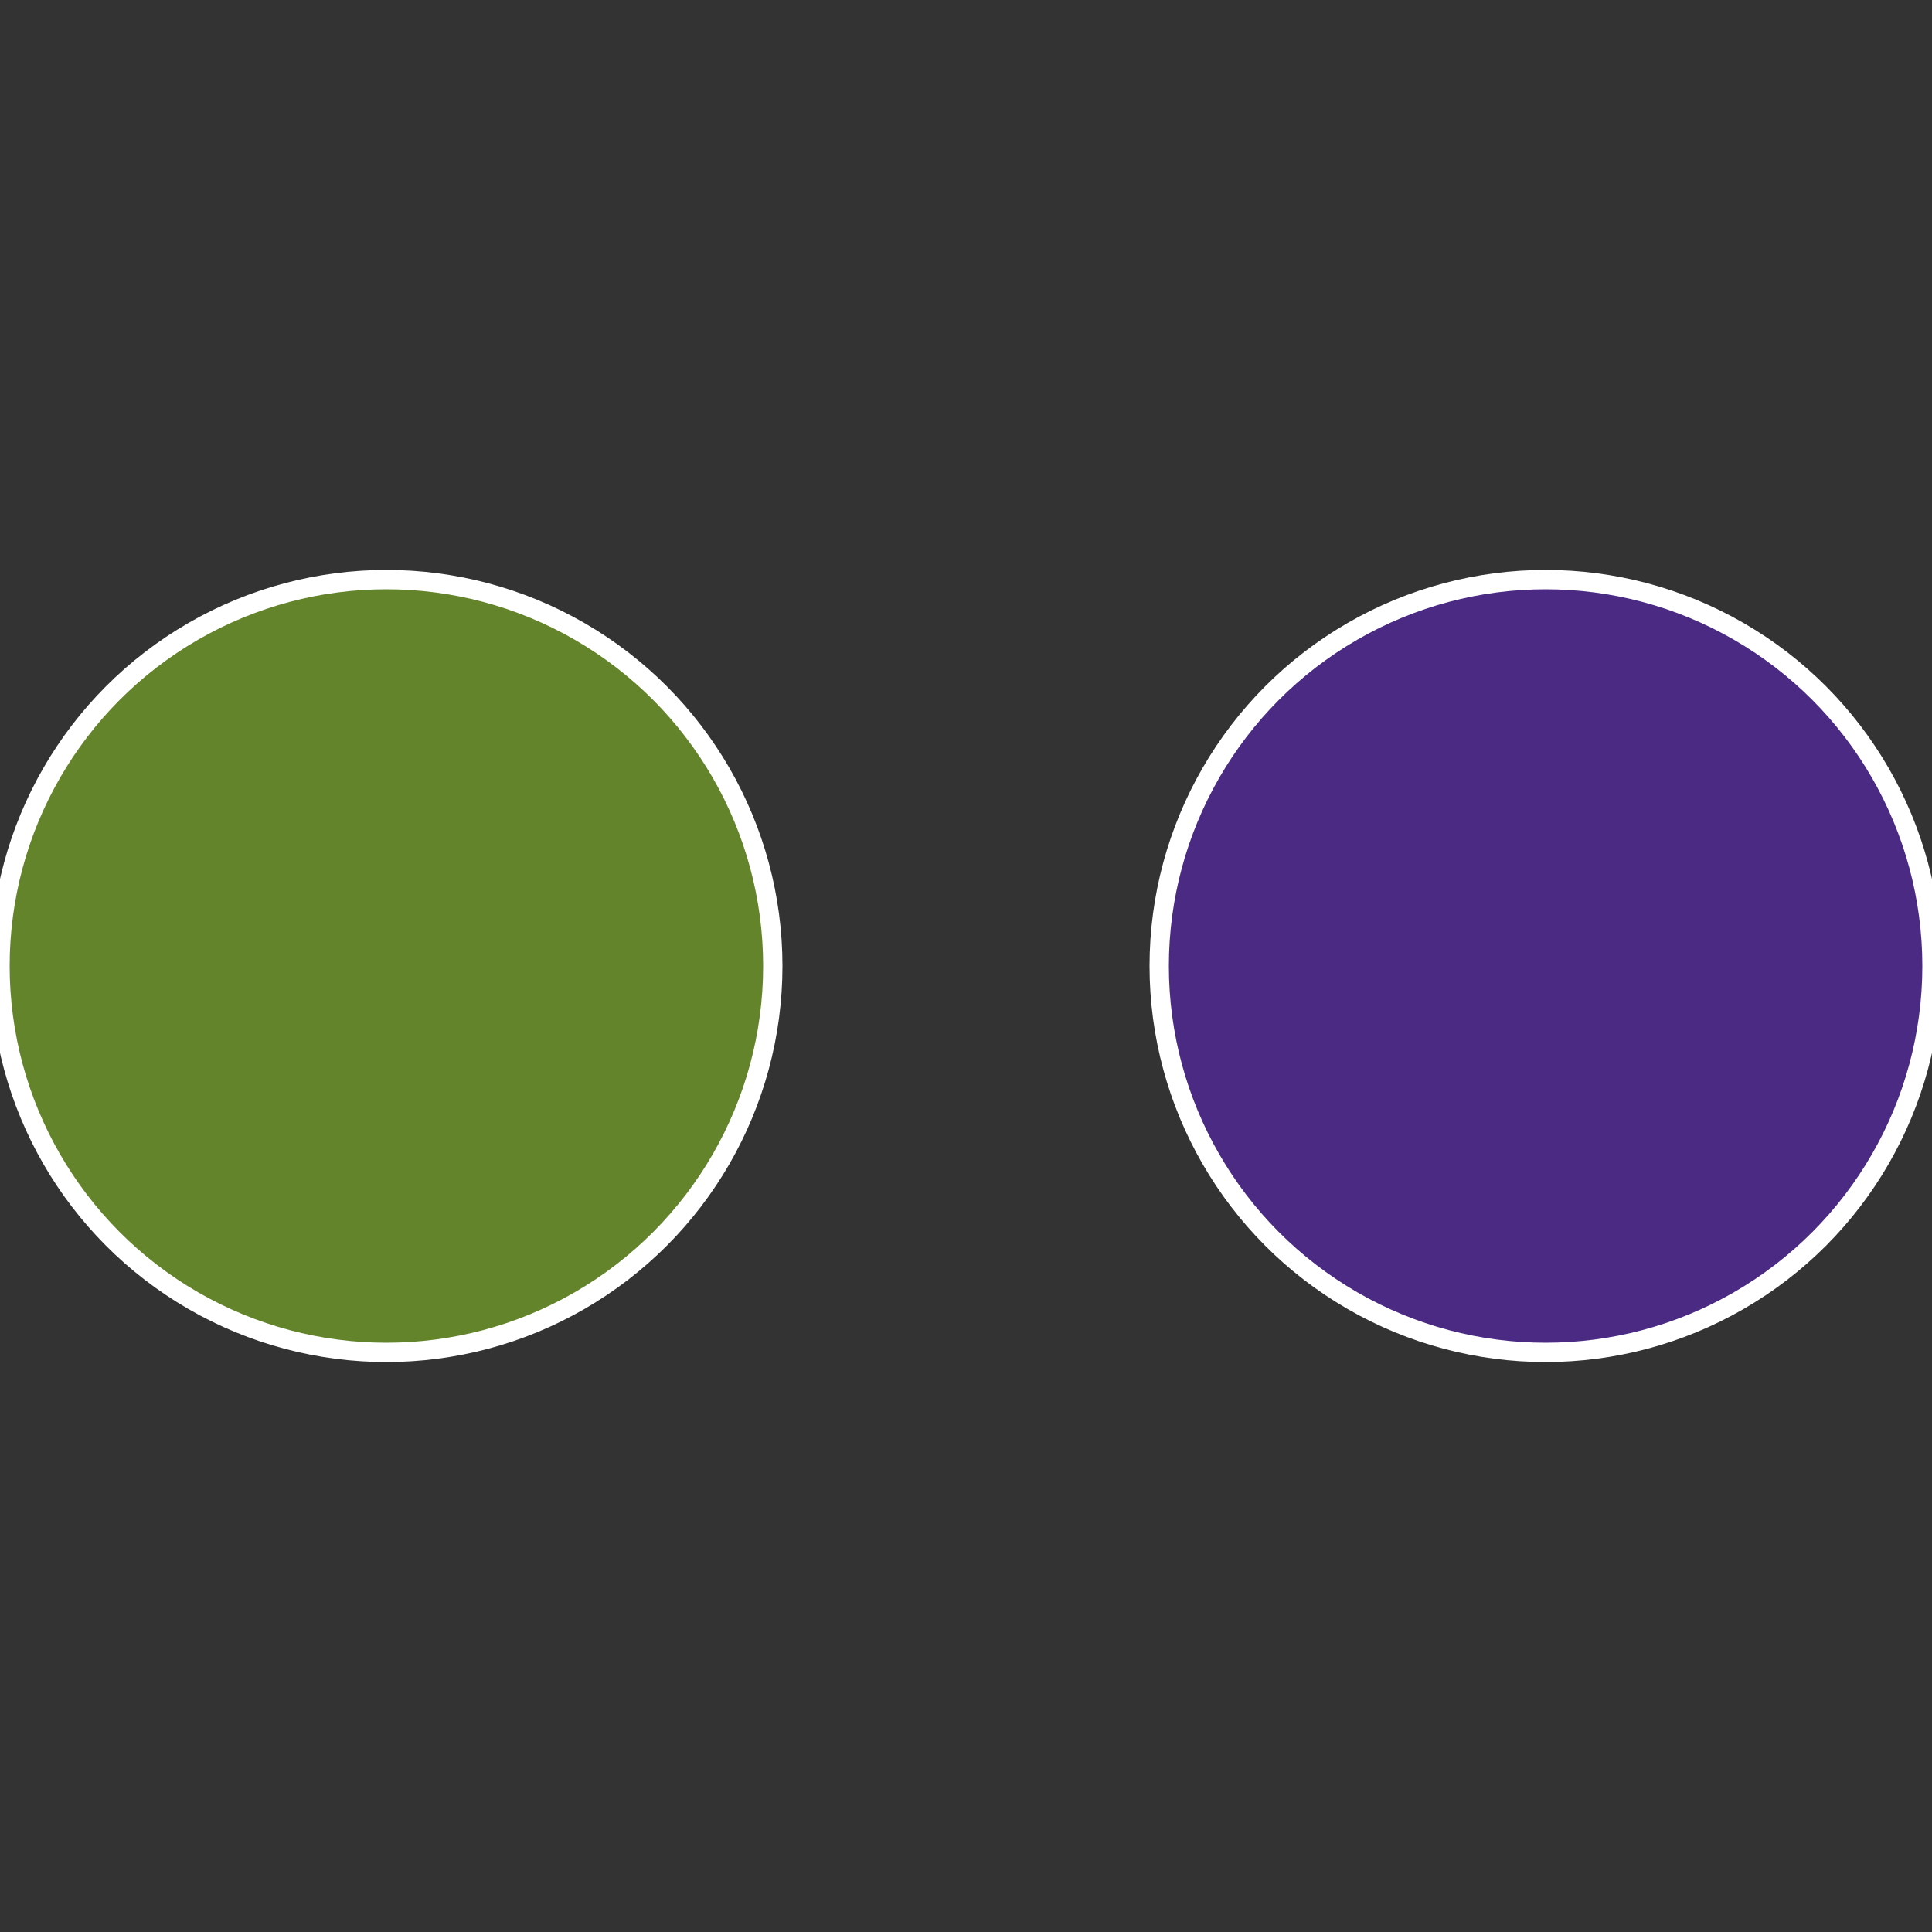
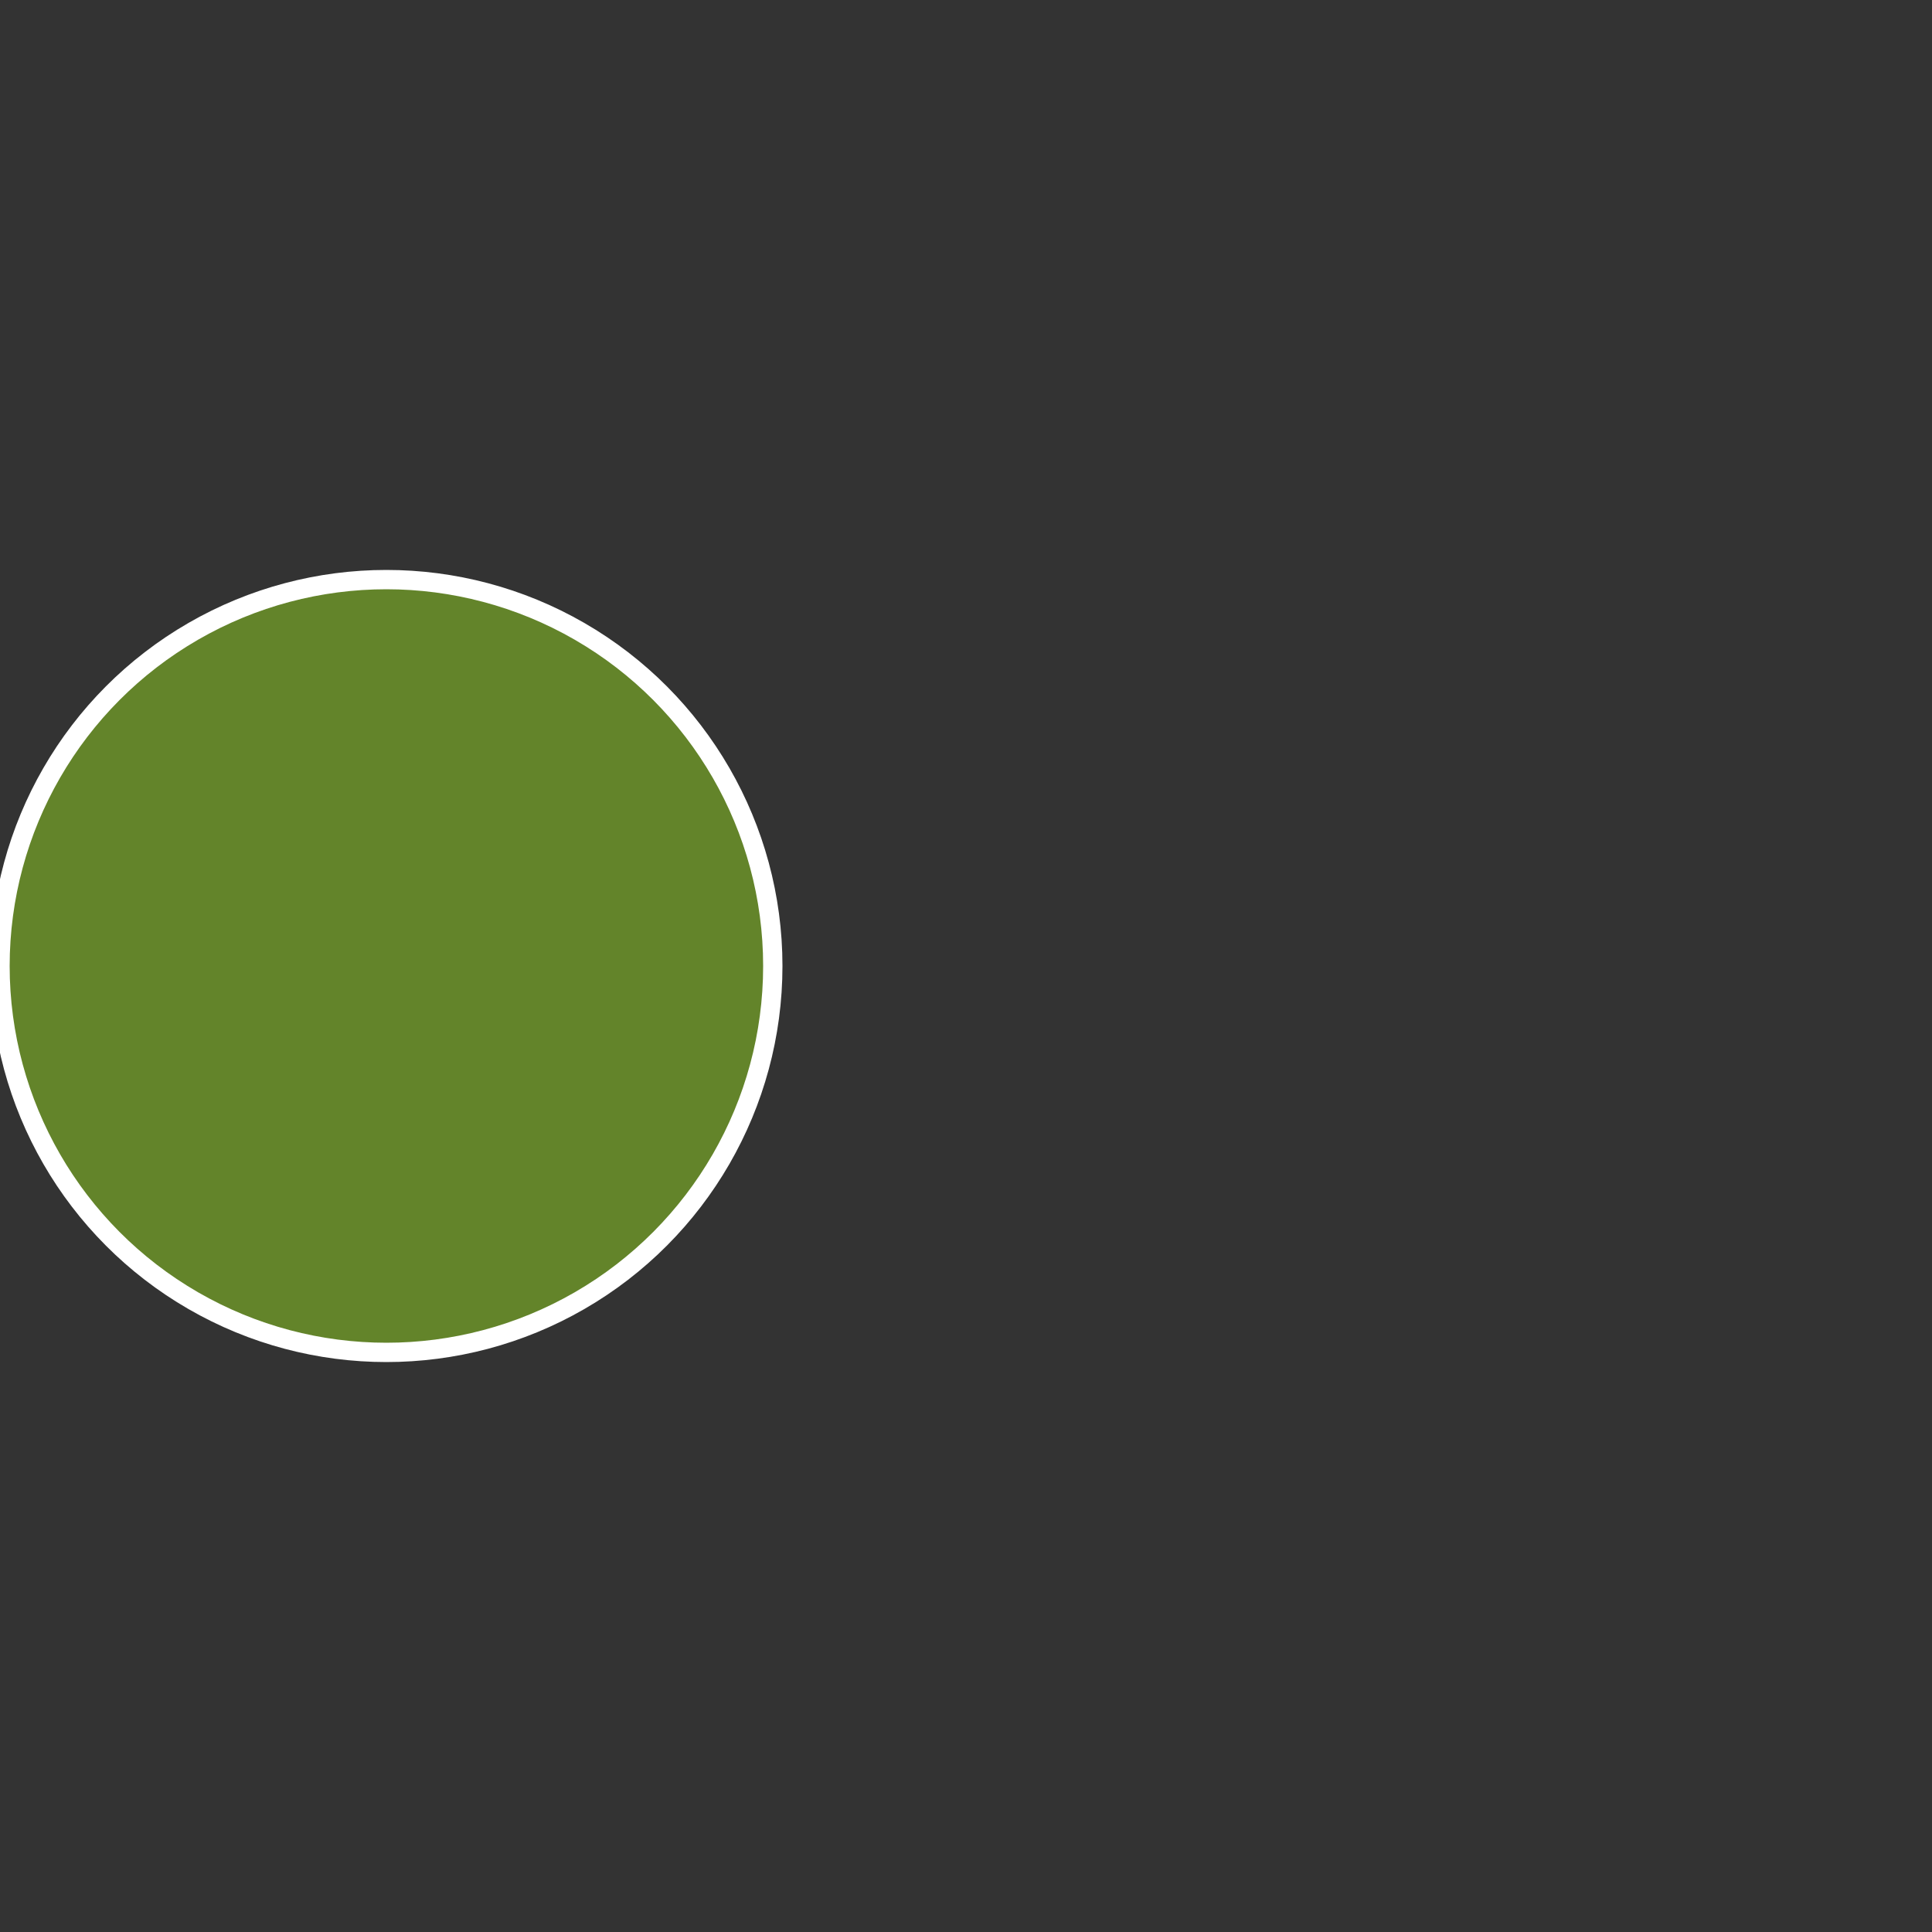
<svg xmlns="http://www.w3.org/2000/svg" width="500" height="500" viewBox="-1 -1 2 2">
  <rect x="-1" y="-1" width="2" height="2" fill="#333333" stroke="none" />
-   <circle cx="0.6" cy="0" r="0.4" fill="#4b2a84" stroke="#fff" stroke-width="1%" />
  <circle cx="-0.6" cy="7.3478807948841E-17" r="0.4" fill="#63842a" stroke="#fff" stroke-width="1%" />
</svg>